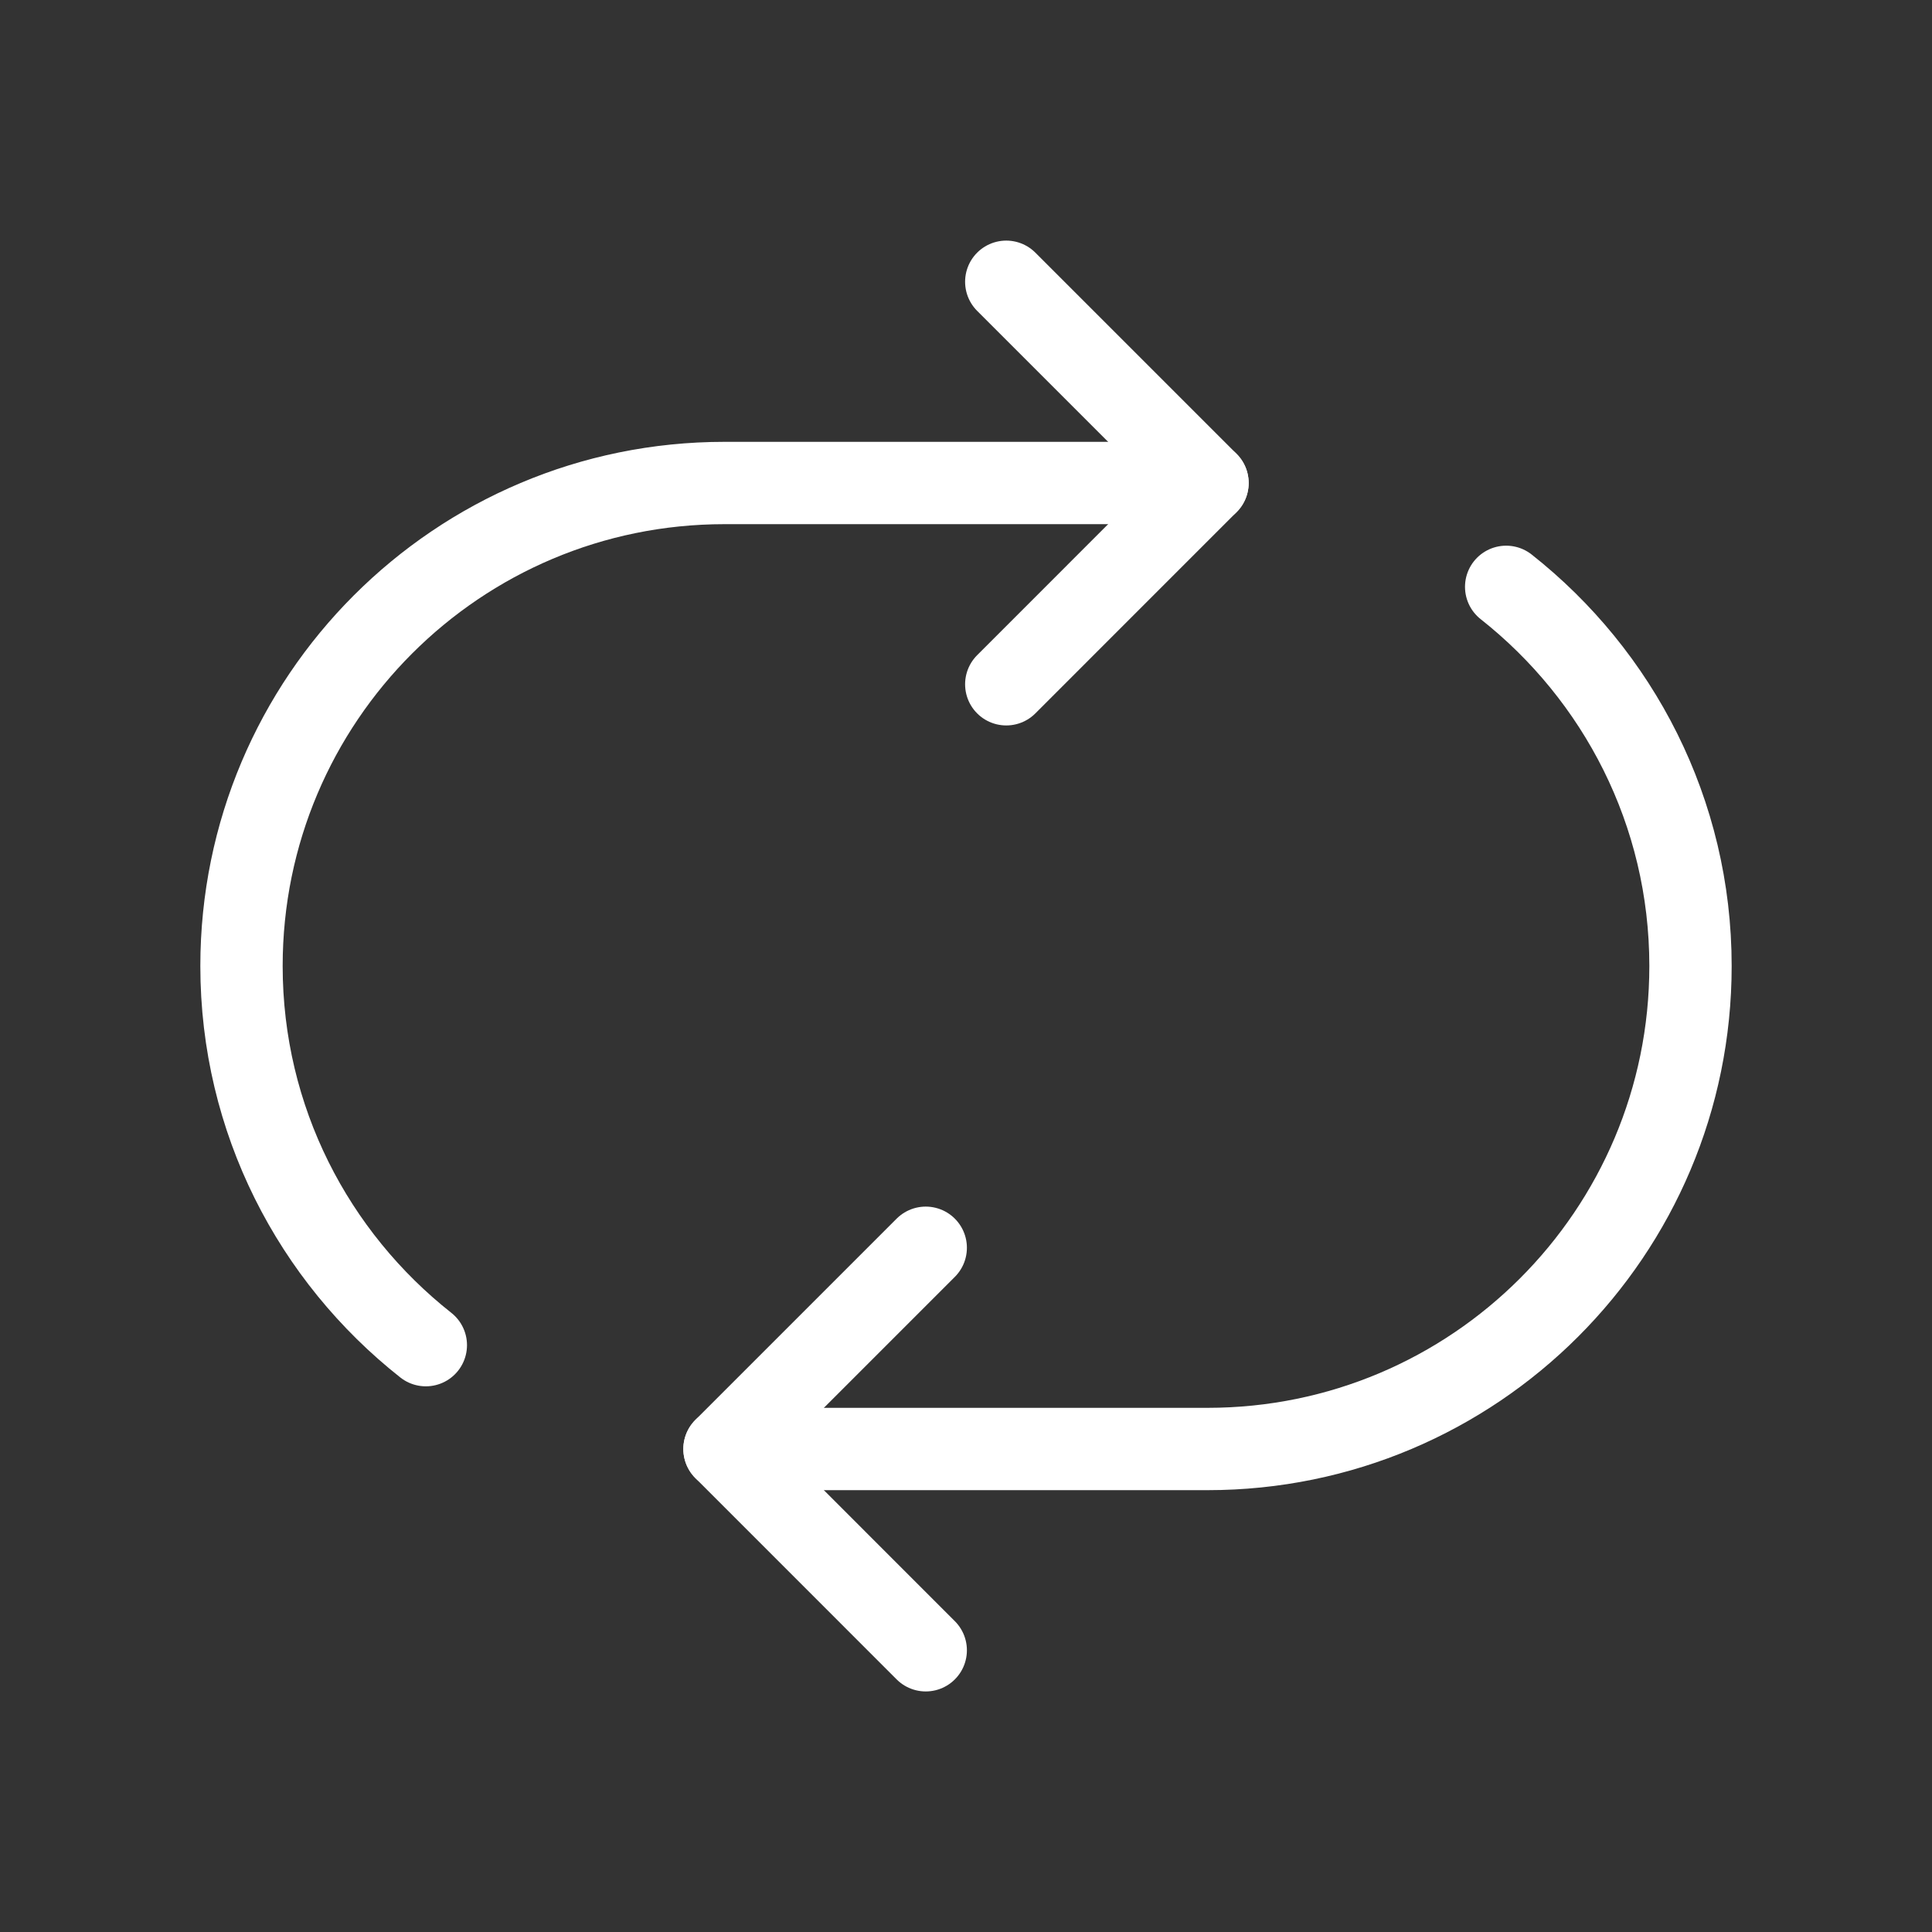
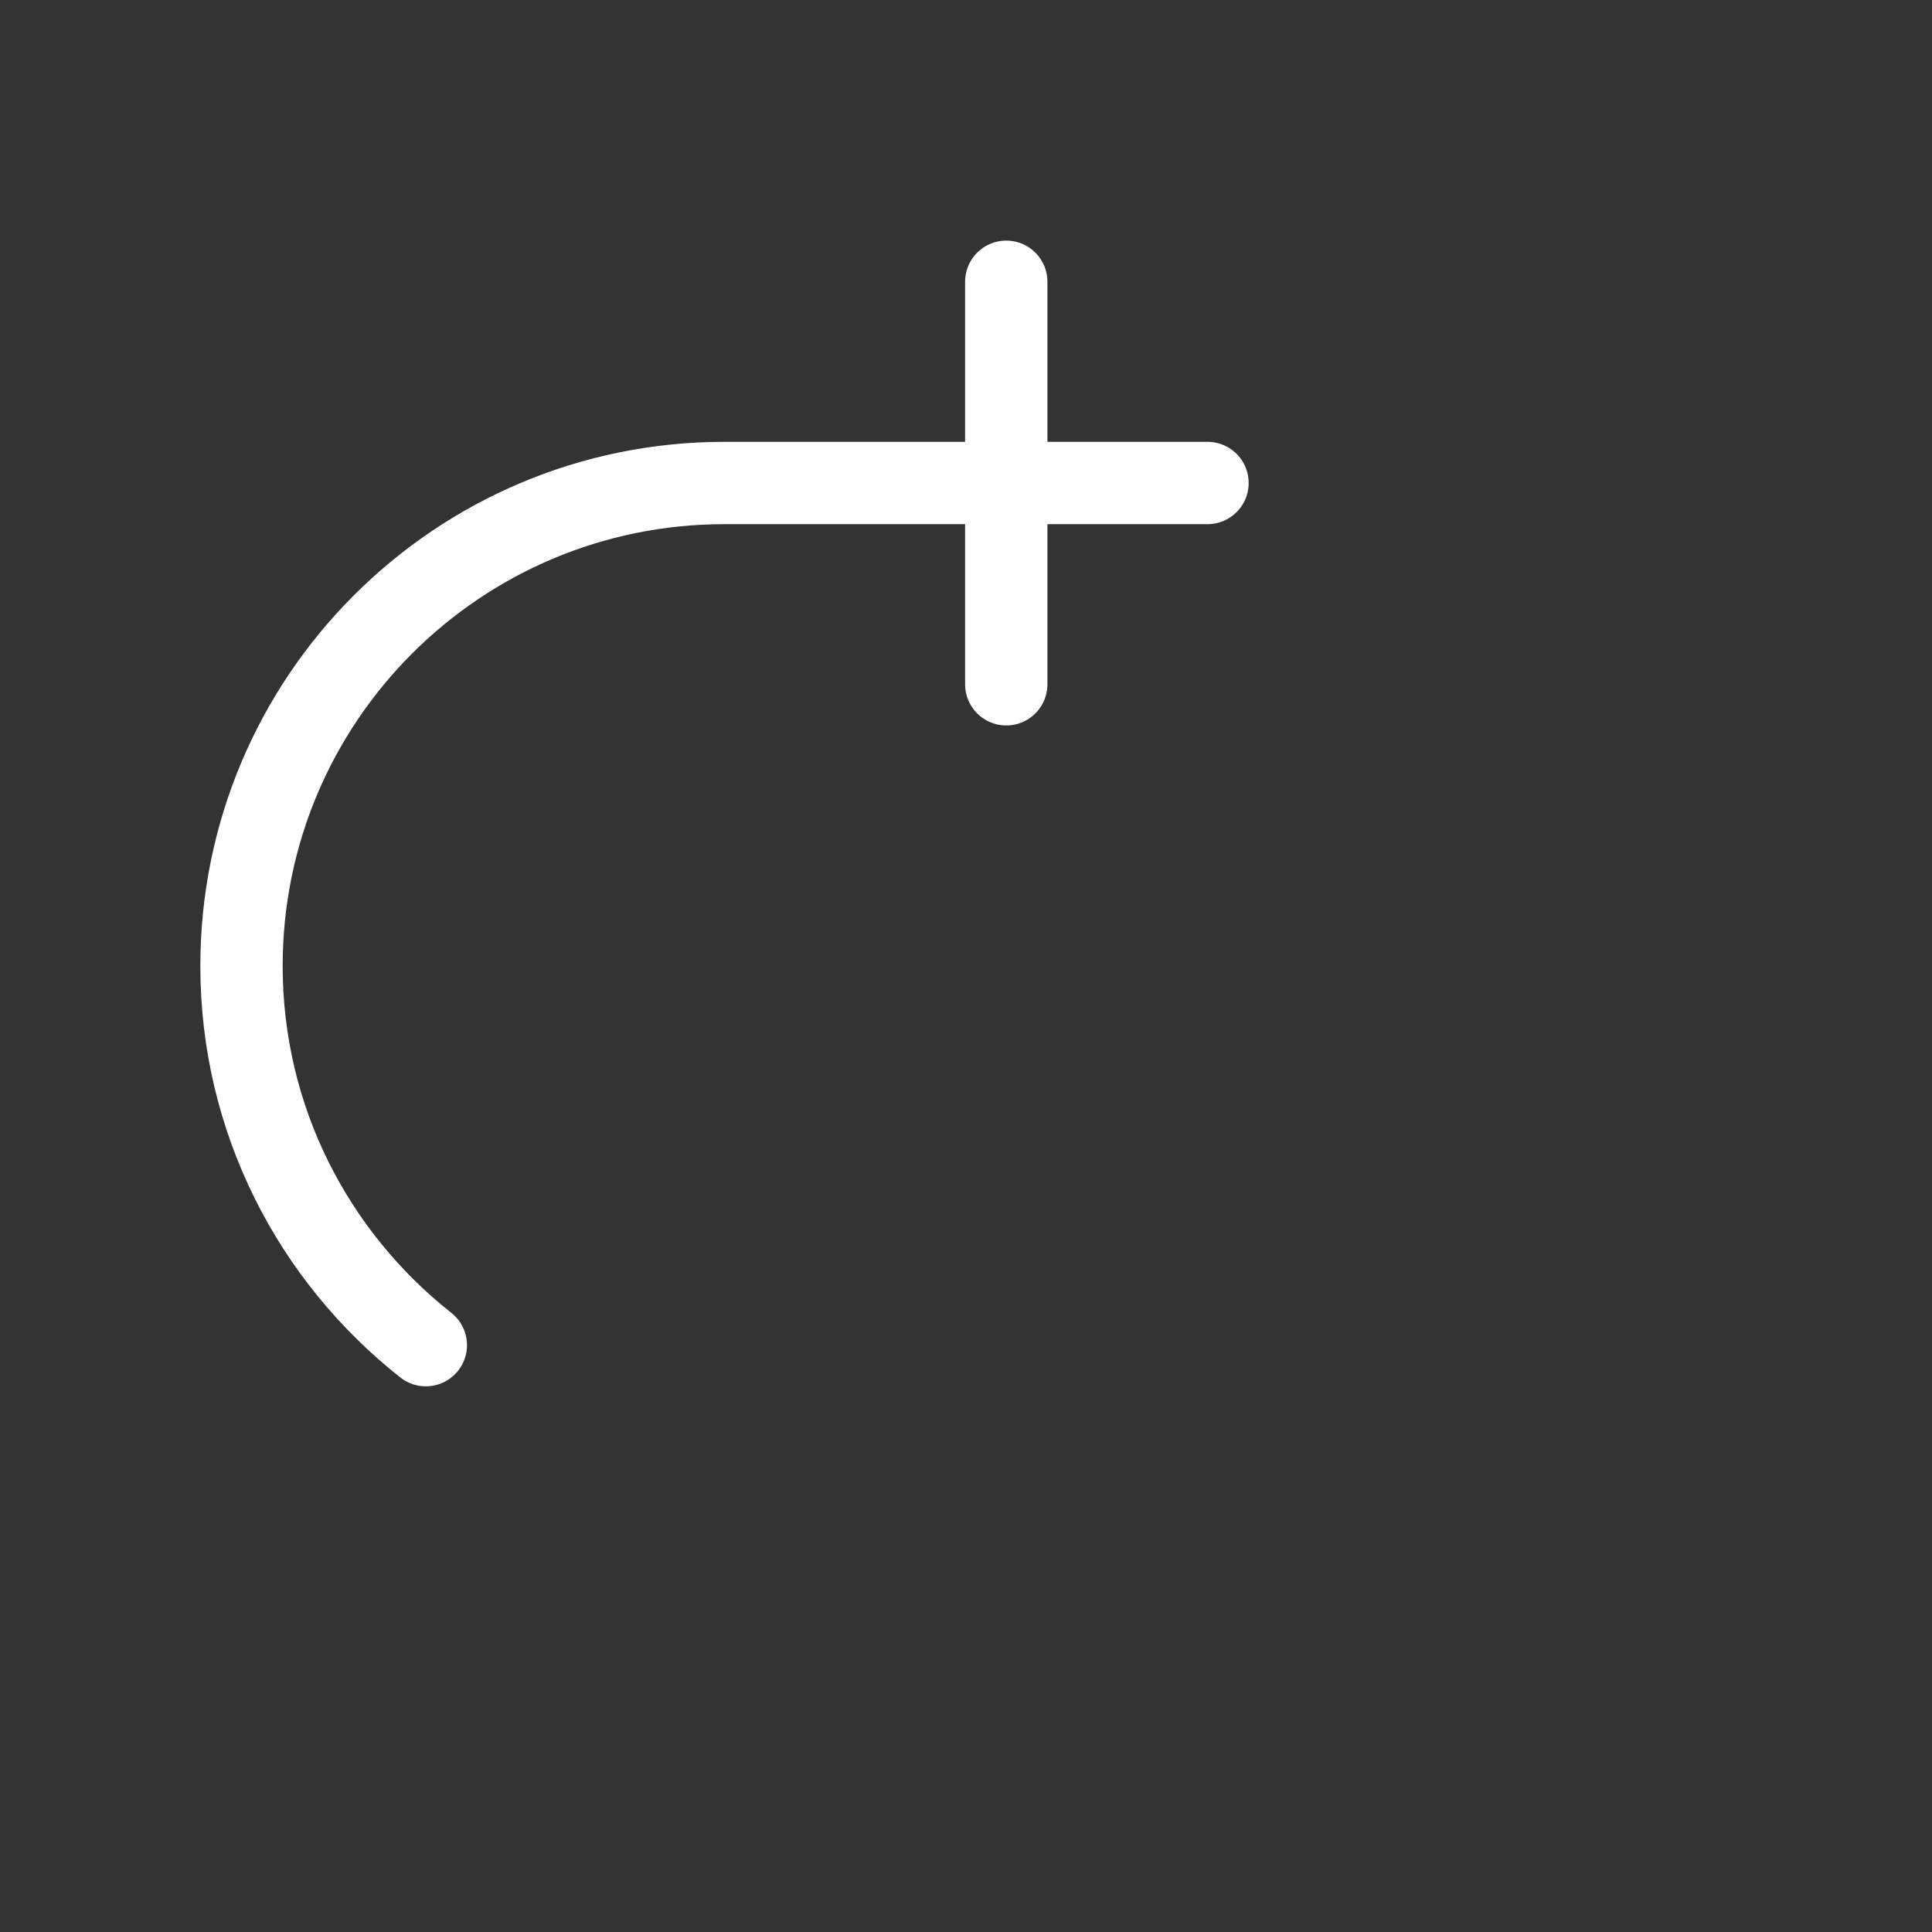
<svg xmlns="http://www.w3.org/2000/svg" width="44" height="44" viewBox="0 0 44 44" fill="none">
  <rect x="0" y="0" width="44" height="44" fill="#333333" stroke="none" />
  <path d="M27.5 11H16.5C10.424 11 5.5 15.924 5.5 22C5.5 25.505 7.144 28.62 9.698 30.635" stroke="white" stroke-width="1.875" stroke-linecap="round" stroke-linejoin="round" />
-   <path d="M16.5 33H27.5C33.576 33 38.5 28.076 38.5 22C38.5 18.495 36.855 15.38 34.302 13.365" stroke="white" stroke-width="1.875" stroke-linecap="round" stroke-linejoin="round" />
-   <path d="M21.083 28.417L16.5 33L21.083 37.584" stroke="white" stroke-width="1.875" stroke-linecap="round" stroke-linejoin="round" />
-   <path d="M22.917 15.584L27.5 11L22.917 6.417" stroke="white" stroke-width="1.875" stroke-linecap="round" stroke-linejoin="round" />
+   <path d="M22.917 15.584L22.917 6.417" stroke="white" stroke-width="1.875" stroke-linecap="round" stroke-linejoin="round" />
</svg>